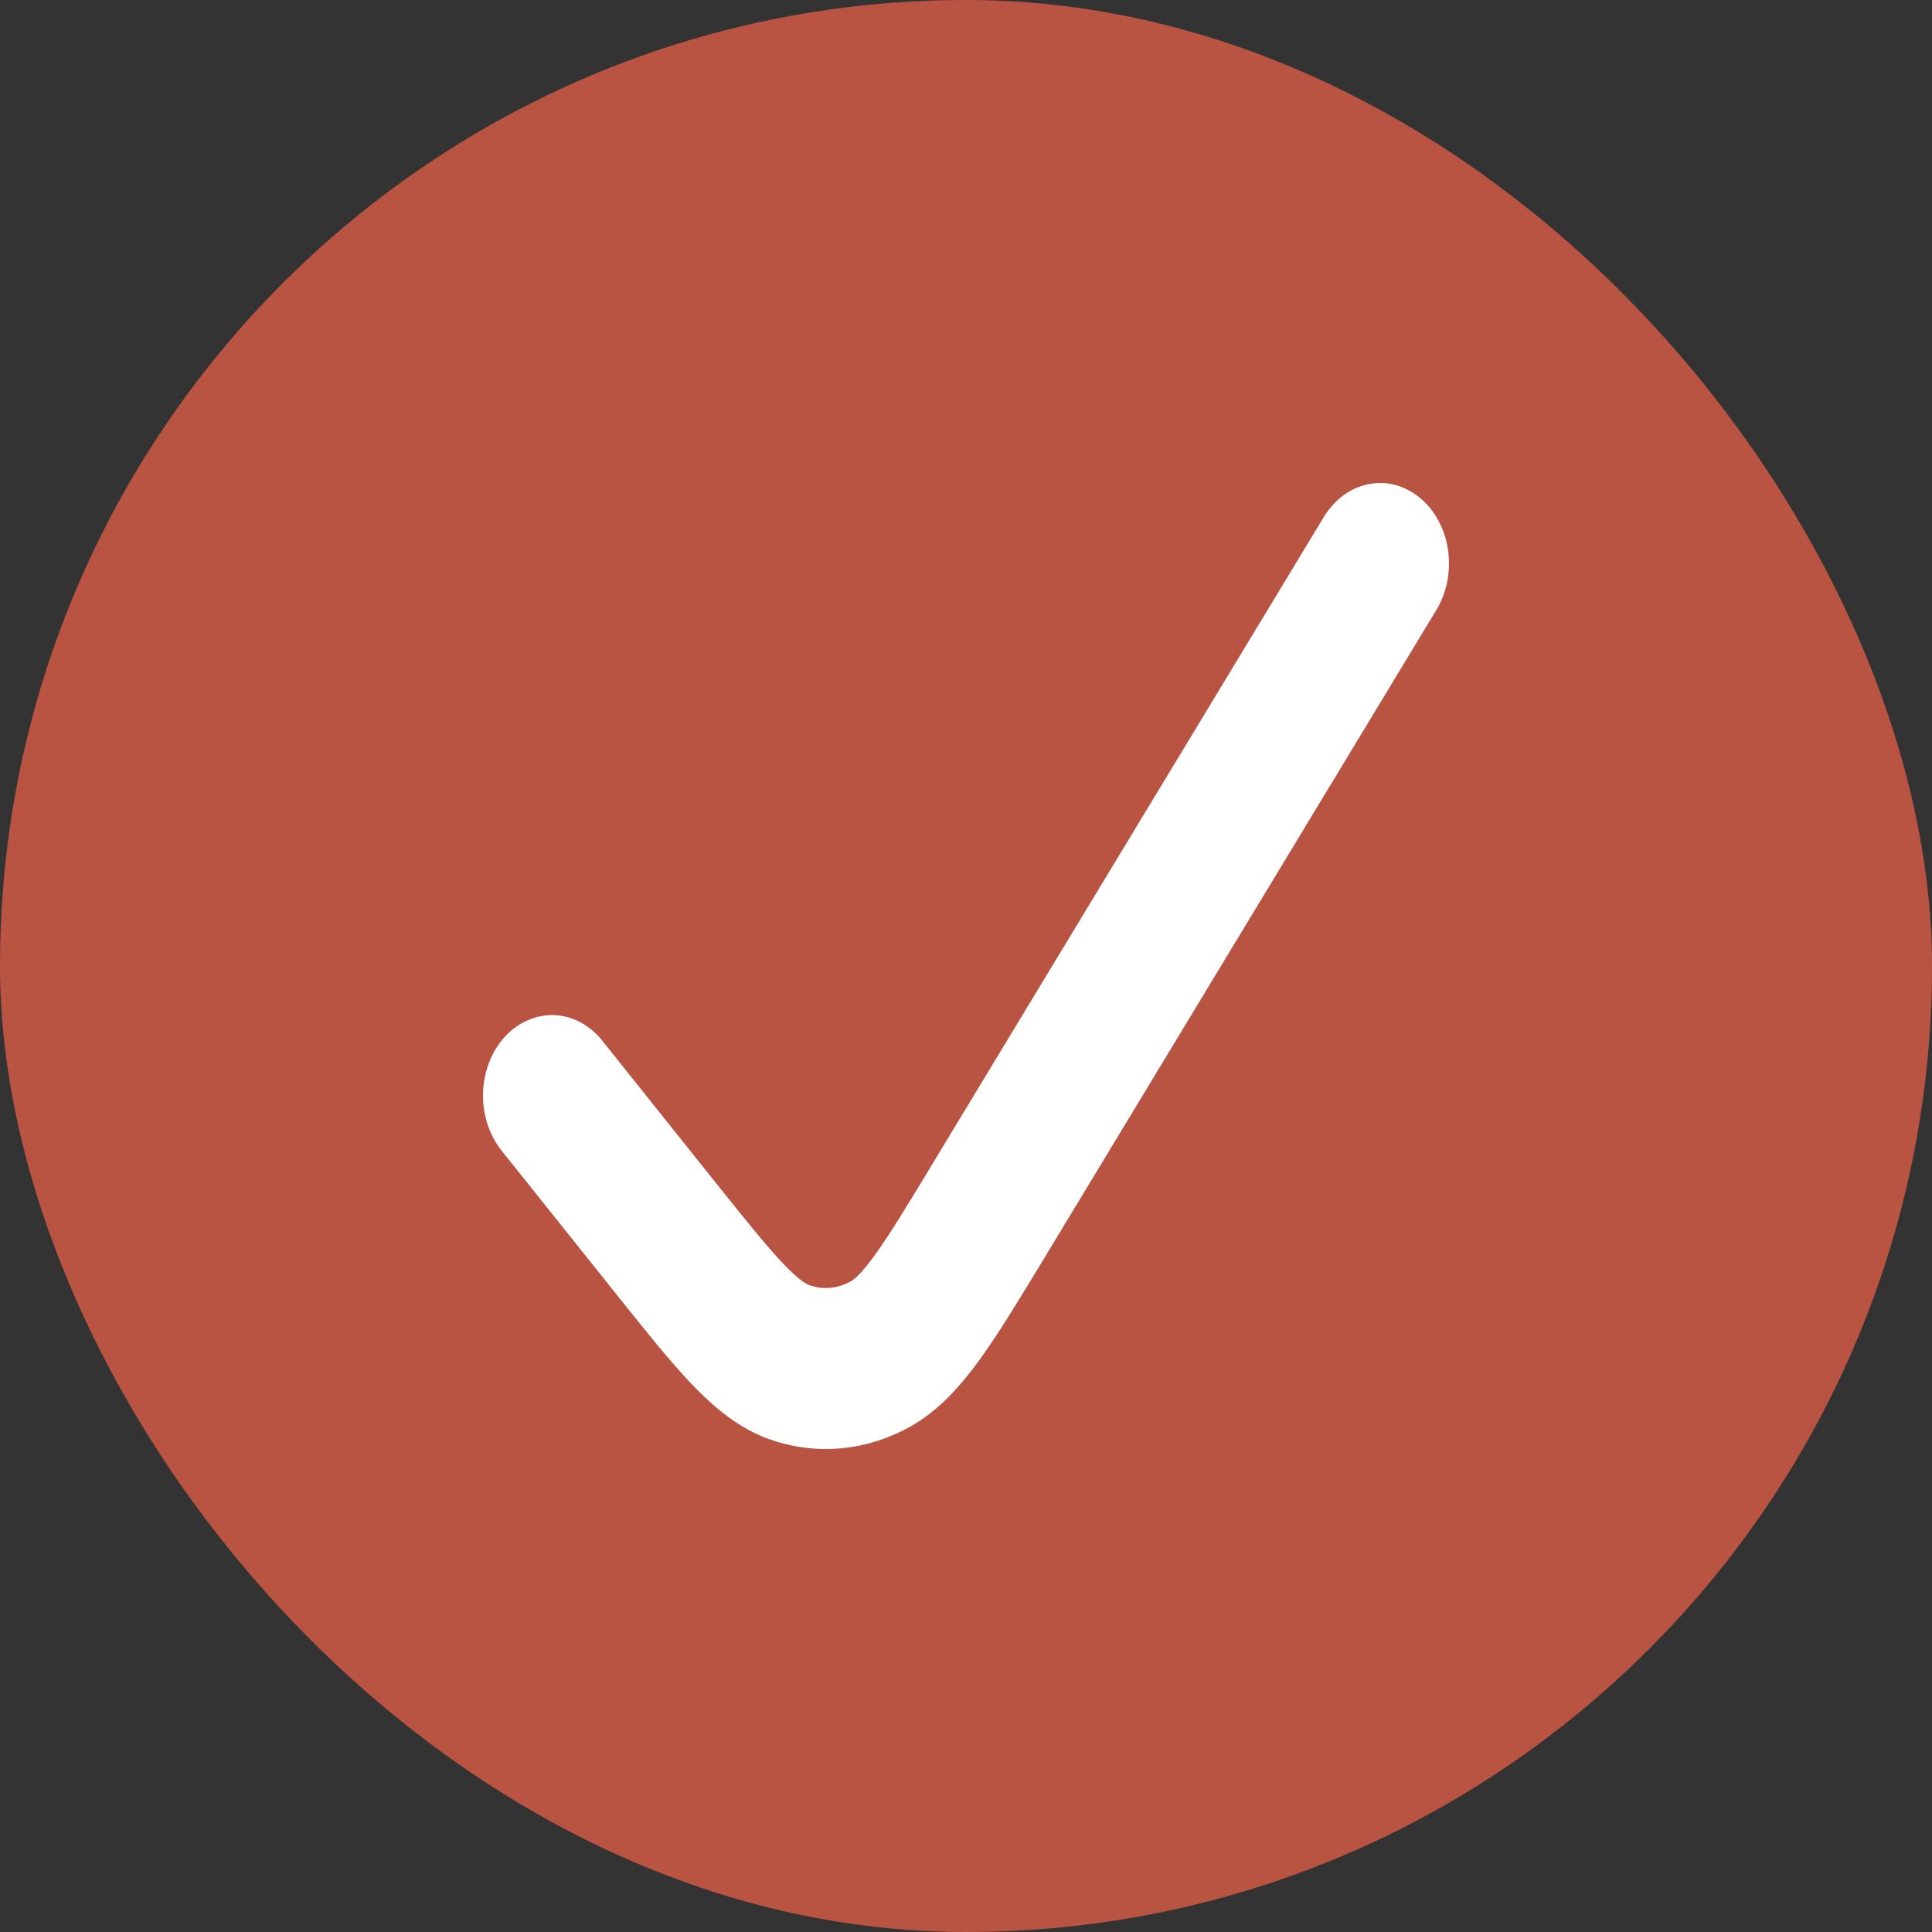
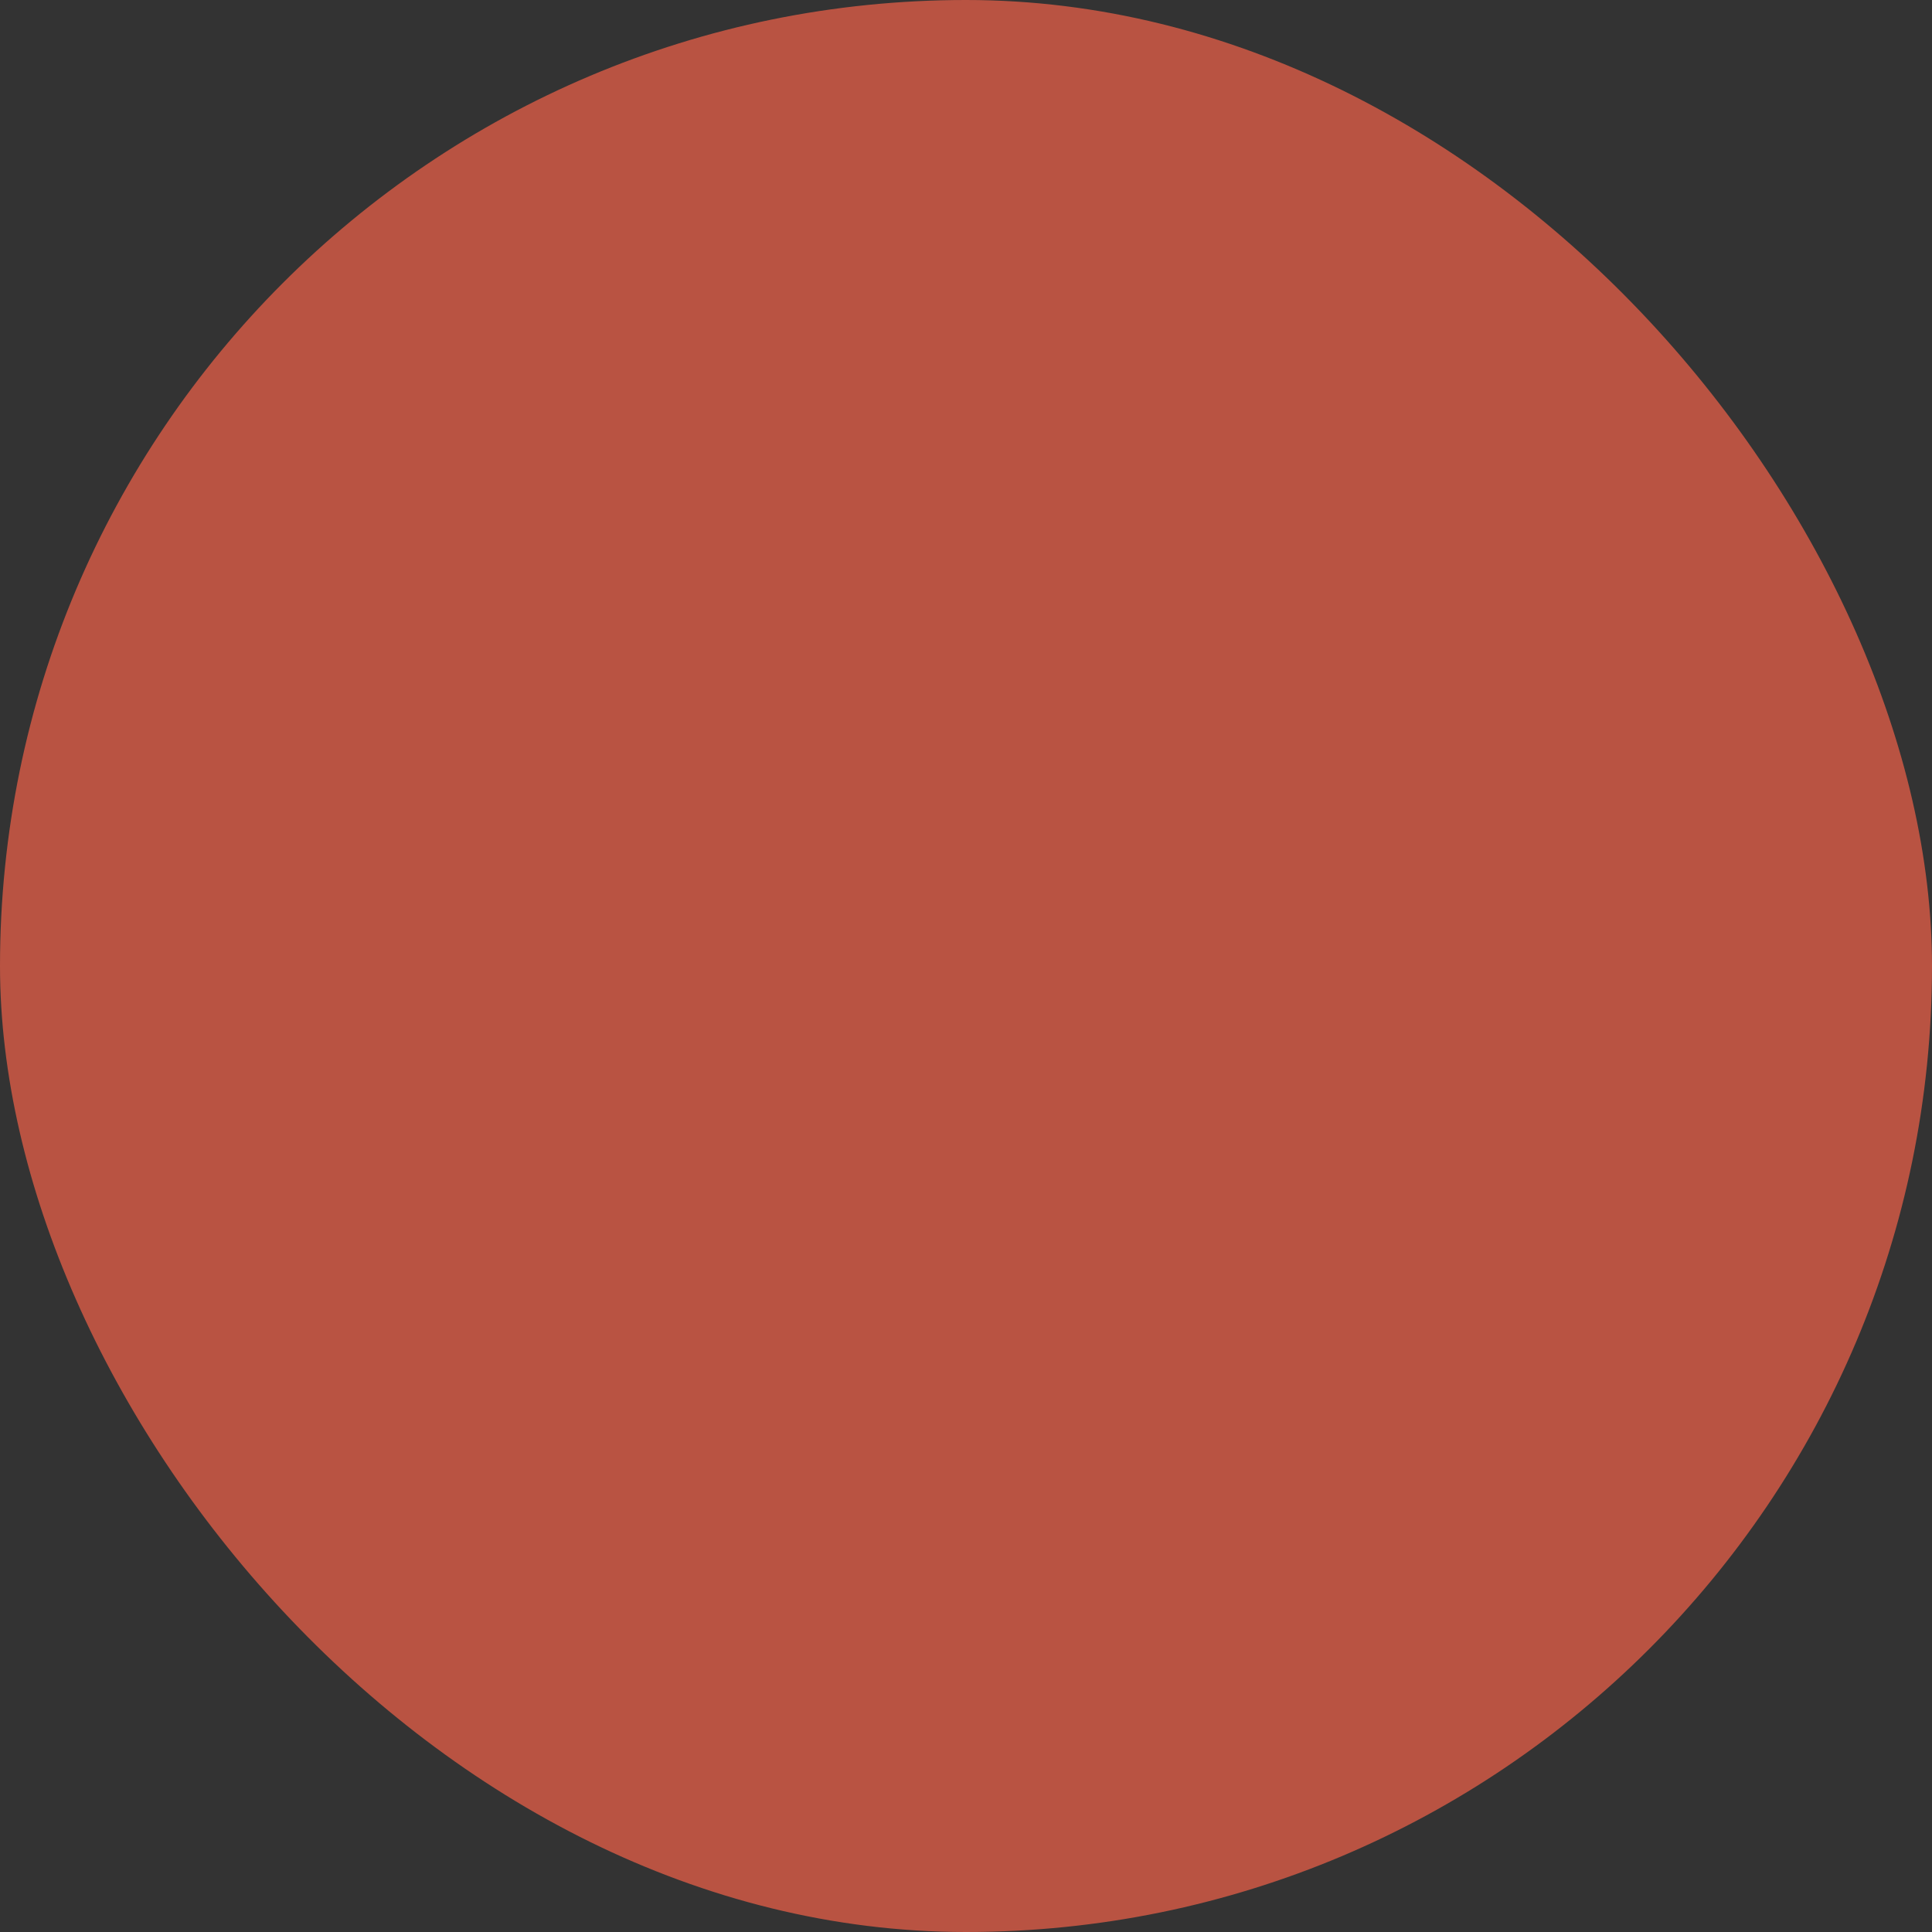
<svg xmlns="http://www.w3.org/2000/svg" width="16" height="16" viewBox="0 0 16 16" fill="none">
  <rect x="0" y="0" width="16" height="16" fill="#333333" stroke="none" />
  <rect width="16" height="16" rx="8" fill="#B95342" />
-   <path d="M11.758 4.122C11.82 4.173 11.872 4.237 11.912 4.311C11.952 4.385 11.979 4.467 11.992 4.554C12.004 4.64 12.002 4.728 11.986 4.814C11.969 4.899 11.939 4.98 11.895 5.052L8.661 10.398C8.456 10.737 8.282 11.025 8.125 11.244C7.961 11.471 7.777 11.683 7.532 11.818C7.17 12.018 6.757 12.055 6.374 11.92C6.113 11.828 5.906 11.649 5.718 11.452C5.538 11.262 5.334 11.006 5.096 10.708L4.162 9.539C4.109 9.475 4.068 9.4 4.04 9.318C4.012 9.235 3.998 9.147 4 9.058C4.002 8.969 4.019 8.881 4.05 8.8C4.081 8.719 4.126 8.646 4.181 8.586C4.237 8.525 4.302 8.478 4.374 8.448C4.445 8.417 4.521 8.403 4.597 8.407C4.673 8.411 4.748 8.433 4.816 8.471C4.885 8.51 4.946 8.563 4.997 8.63L5.914 9.778C6.173 10.102 6.344 10.315 6.483 10.462C6.62 10.606 6.68 10.635 6.703 10.643C6.815 10.683 6.934 10.673 7.044 10.612C7.071 10.598 7.129 10.556 7.25 10.387C7.373 10.216 7.52 9.974 7.742 9.606L10.963 4.282C11.006 4.211 11.061 4.15 11.124 4.103C11.188 4.056 11.258 4.025 11.332 4.01C11.406 3.995 11.482 3.997 11.555 4.016C11.628 4.036 11.697 4.072 11.758 4.122Z" fill="white" />
</svg>